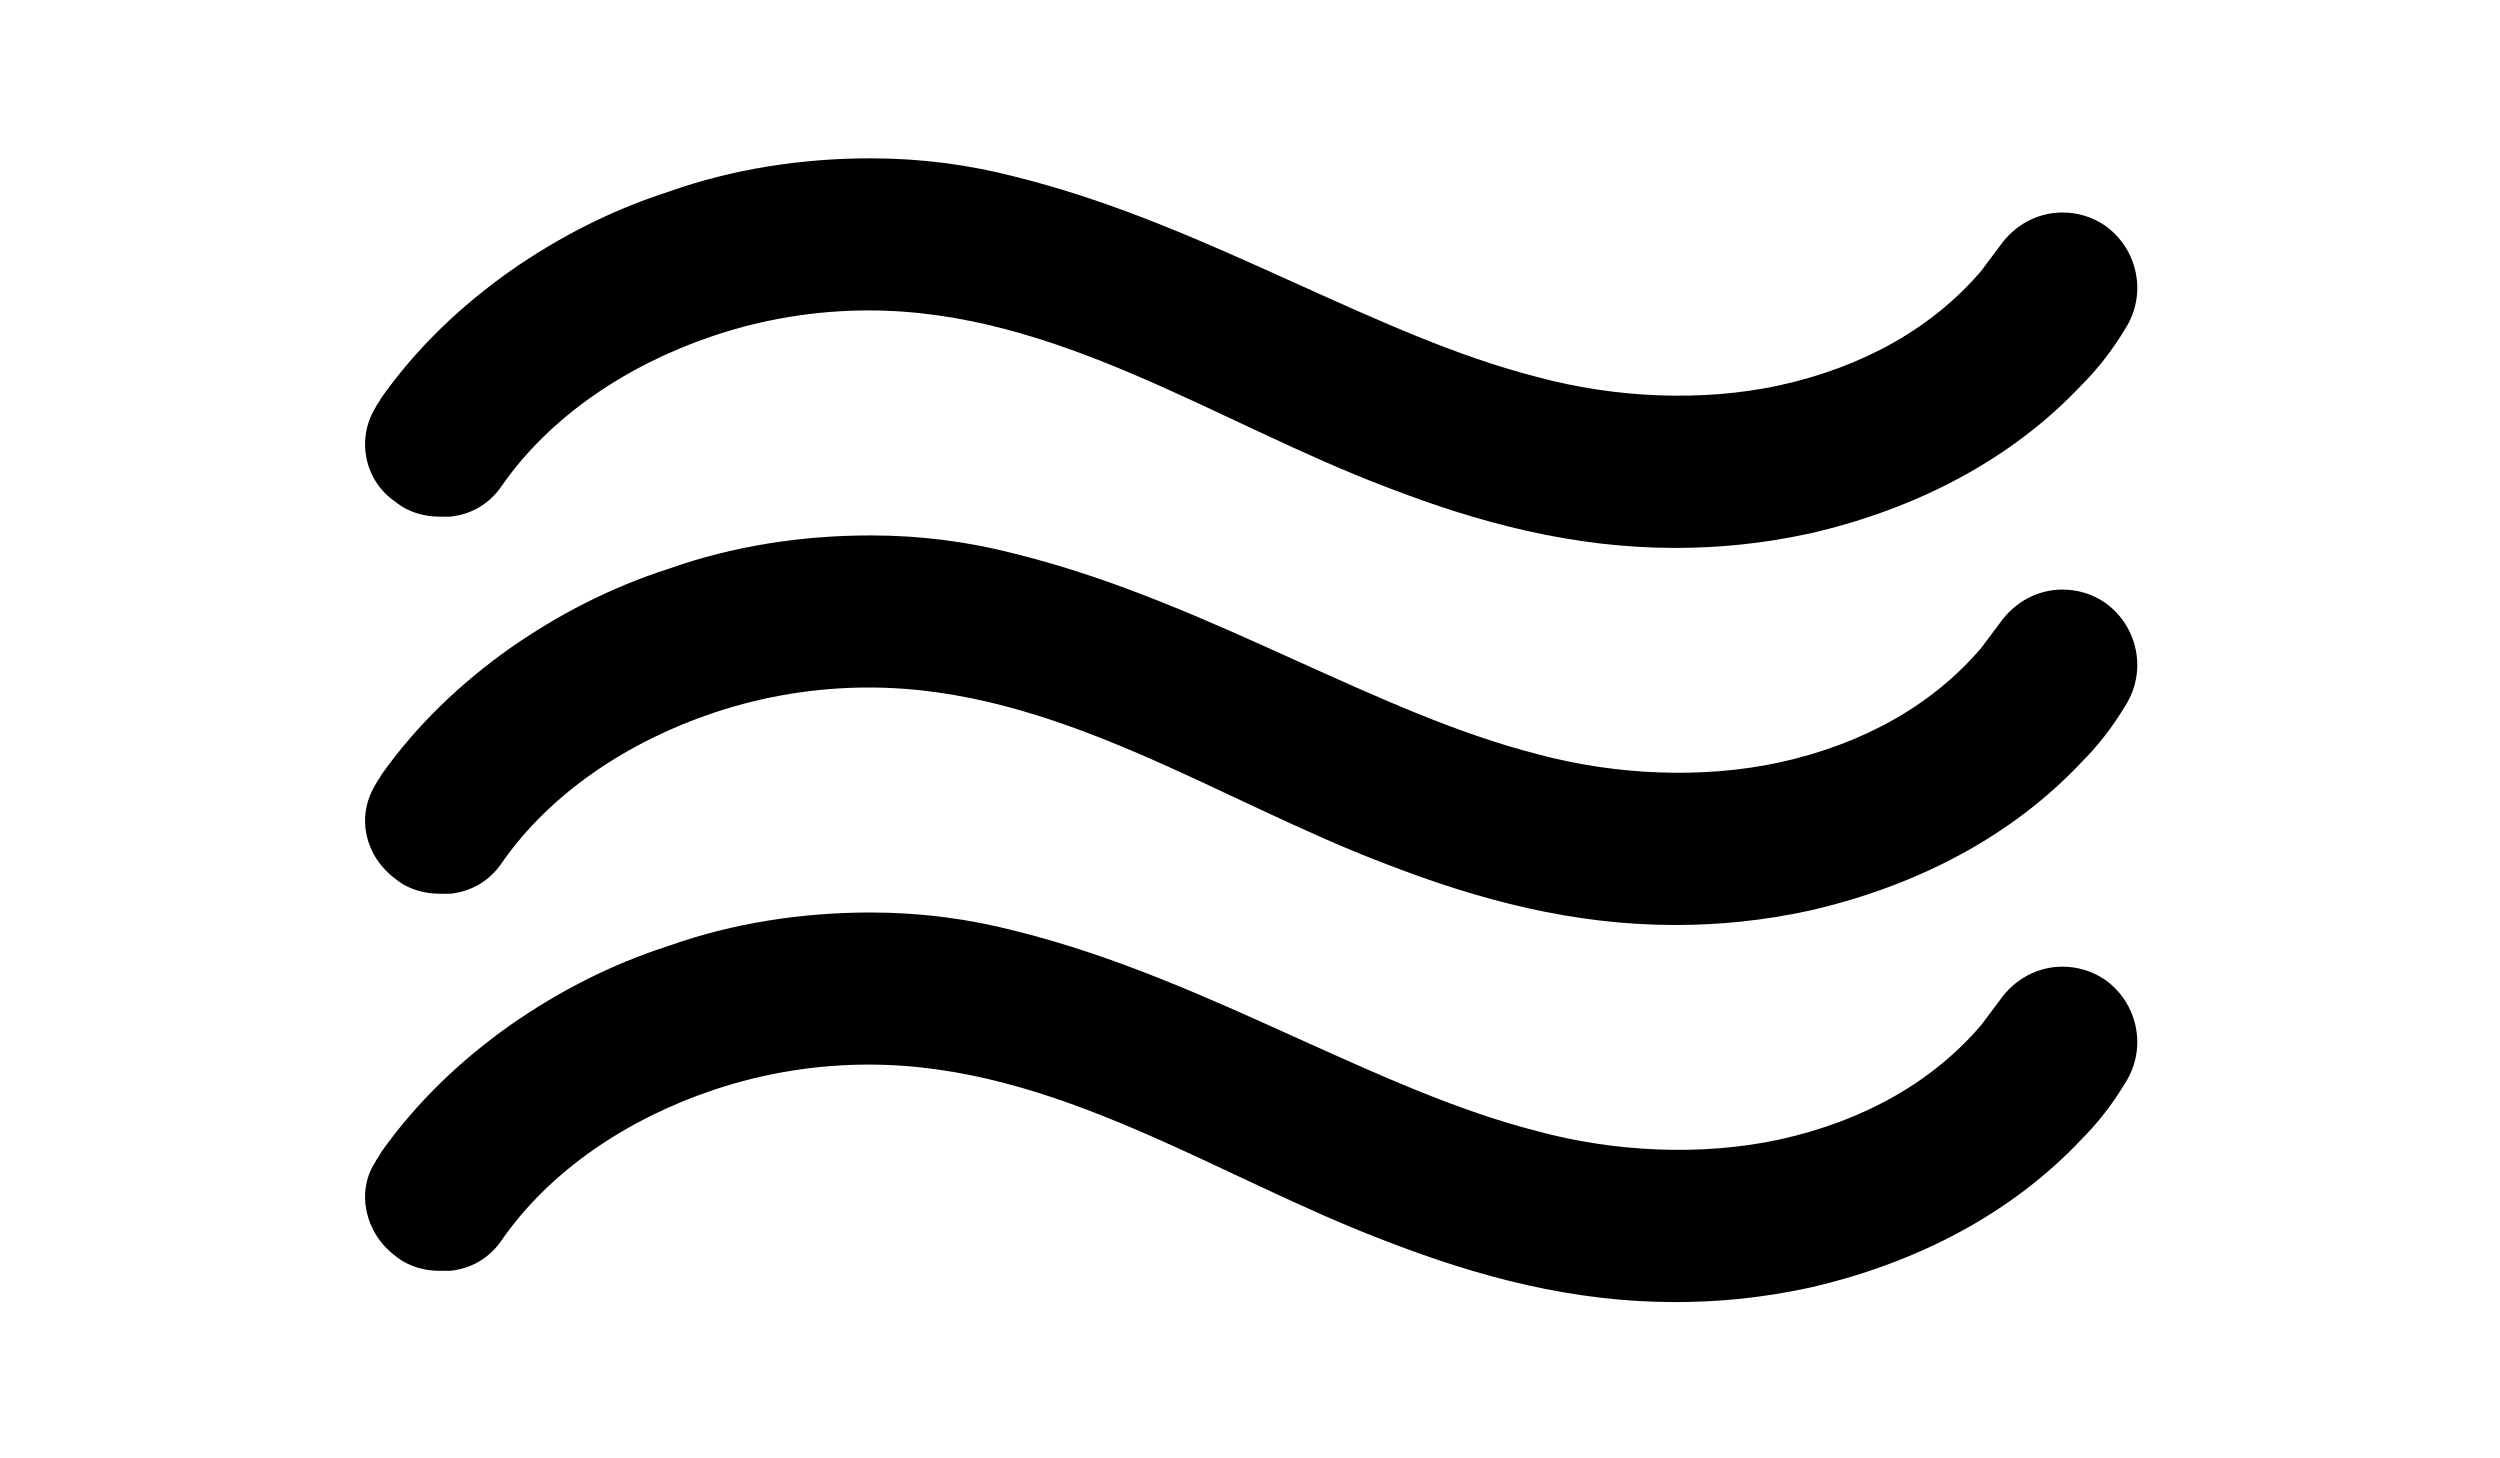
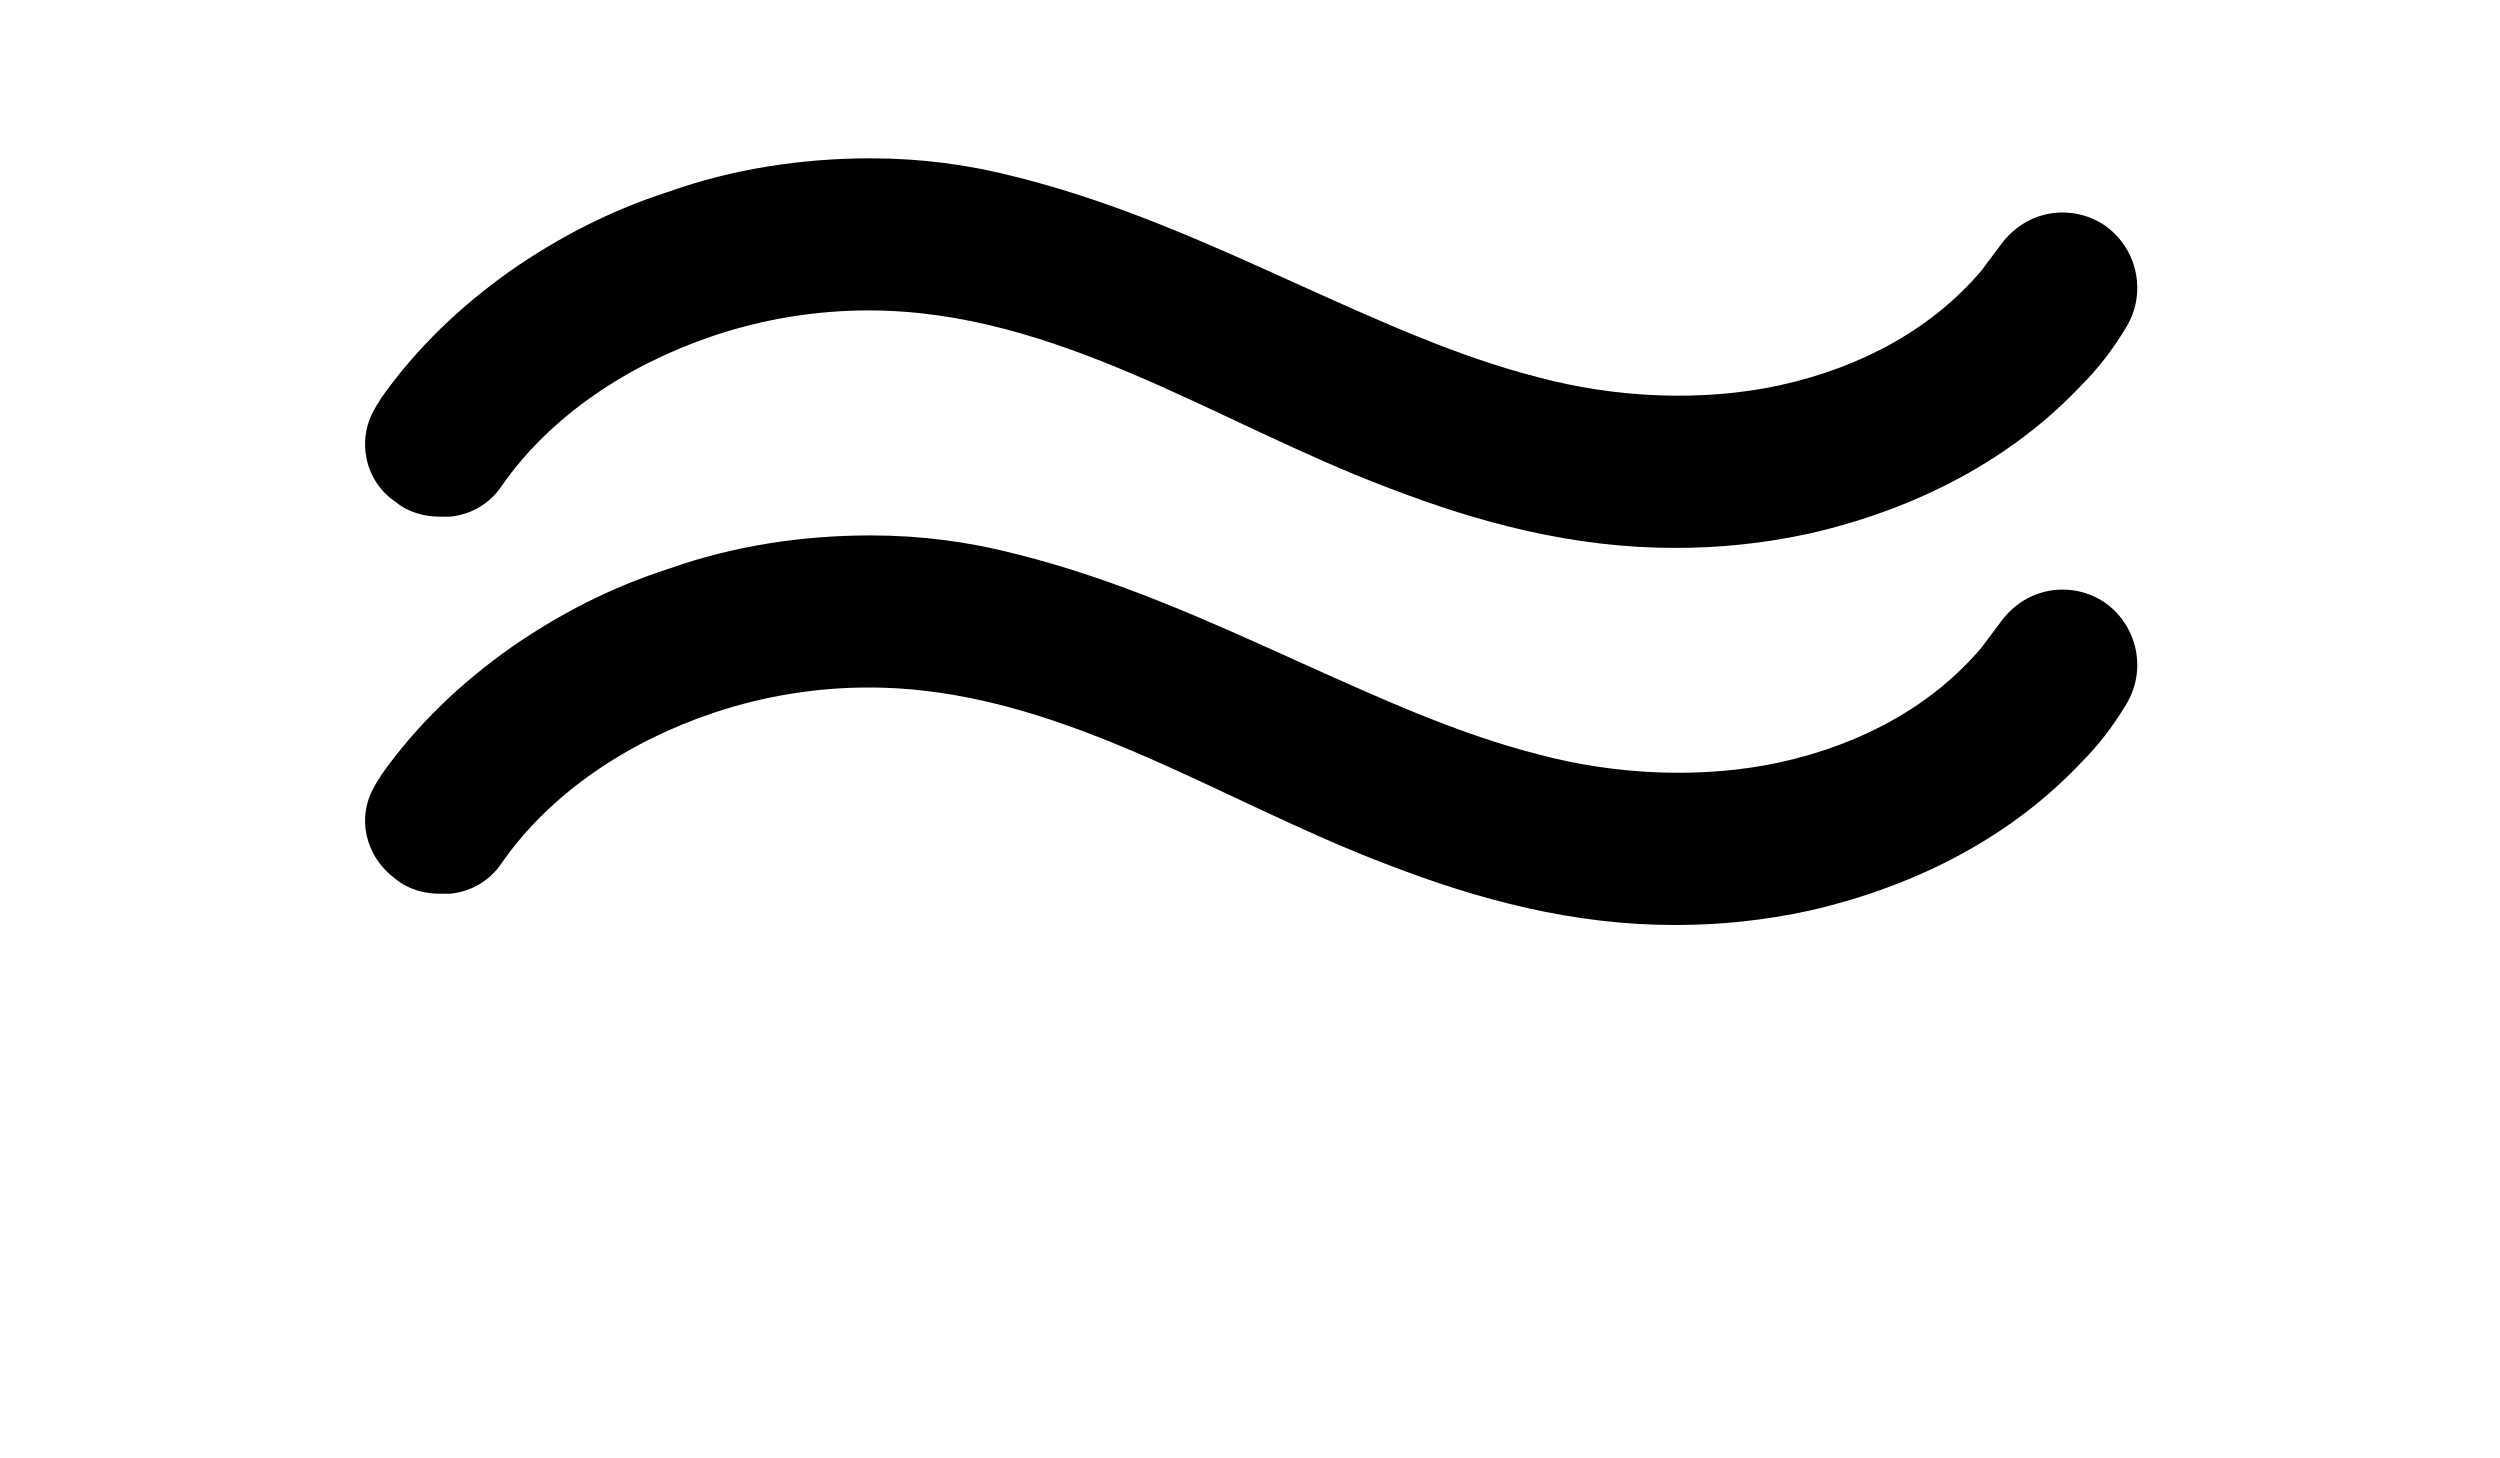
<svg xmlns="http://www.w3.org/2000/svg" version="1.1" id="Livello_1" x="0px" y="0px" viewBox="-419 0 120 70" style="enable-background:new -419 0 120 70;" xml:space="preserve">
  <g>
    <g>
      <g>
-         <path d="M-400,60.3c0.6,0.5,1.4,0.7,2.1,0.7c0.2,0,0.3,0,0.5,0c1-0.1,1.9-0.6,2.5-1.5c2.3-3.3,6-5.8,10.2-7.2     c2.4-0.8,4.9-1.2,7.4-1.2c9,0,16.7,5.4,24.9,8.5c4.4,1.7,8.9,2.9,13.8,2.9c2.1,0,4.2-0.2,6.5-0.7c5.2-1.2,9.7-3.6,13-7.1     c0.8-0.8,1.5-1.7,2.1-2.7c1.1-1.7,0.6-3.9-1-5c-0.6-0.4-1.3-0.6-2-0.6c-1.2,0-2.3,0.6-3,1.6c-0.3,0.4-0.6,0.8-0.9,1.2     c-2.3,2.7-5.6,4.6-9.7,5.5c-3.7,0.8-7.9,0.6-11.6-0.4c-3.9-1-7.6-2.7-11.6-4.5c-4.2-1.9-8.6-3.9-13.4-5.1c-2.3-0.6-4.6-0.9-7-0.9     c-3.3,0-6.6,0.5-9.7,1.6c-2.8,0.9-5.3,2.2-7.6,3.8c-2.4,1.7-4.5,3.7-6.2,6.1c-0.1,0.2-0.2,0.3-0.3,0.5     C-401.9,57.2-401.5,59.2-400,60.3z" />
-       </g>
+         </g>
    </g>
    <g>
      <g>
        <path d="M-400,42.2c0.6,0.5,1.4,0.7,2.1,0.7c0.2,0,0.3,0,0.5,0c1-0.1,1.9-0.6,2.5-1.5c2.3-3.3,6-5.8,10.2-7.2     c2.4-0.8,4.9-1.2,7.4-1.2c9,0,16.7,5.4,24.9,8.5c4.4,1.7,8.9,2.9,13.8,2.9c2.1,0,4.2-0.2,6.5-0.7c5.2-1.2,9.7-3.6,13-7.1     c0.8-0.8,1.5-1.7,2.1-2.7c1.1-1.7,0.6-3.9-1-5c-0.6-0.4-1.3-0.6-2-0.6c-1.2,0-2.3,0.6-3,1.6c-0.3,0.4-0.6,0.8-0.9,1.2     c-2.3,2.7-5.6,4.6-9.7,5.5c-3.7,0.8-7.9,0.6-11.6-0.4c-3.9-1-7.6-2.7-11.6-4.5c-4.2-1.9-8.6-3.9-13.4-5.1c-2.3-0.6-4.6-0.9-7-0.9     c-3.3,0-6.6,0.5-9.7,1.6c-2.8,0.9-5.3,2.2-7.6,3.8c-2.4,1.7-4.5,3.7-6.2,6.1c-0.1,0.2-0.2,0.3-0.3,0.5     C-401.9,39.2-401.5,41.1-400,42.2z" />
      </g>
    </g>
    <g>
      <g>
        <path d="M-400,24.1c0.6,0.5,1.4,0.7,2.1,0.7c0.2,0,0.3,0,0.5,0c1-0.1,1.9-0.6,2.5-1.5c2.3-3.3,6-5.8,10.2-7.2     c2.4-0.8,4.9-1.2,7.4-1.2c9,0,16.7,5.4,24.9,8.5c4.4,1.7,8.9,2.9,13.8,2.9c2.1,0,4.2-0.2,6.5-0.7c5.2-1.2,9.7-3.6,13-7.1     c0.8-0.8,1.5-1.7,2.1-2.7c1.1-1.7,0.6-3.9-1-5c-0.6-0.4-1.3-0.6-2-0.6c-1.2,0-2.3,0.6-3,1.6c-0.3,0.4-0.6,0.8-0.9,1.2     c-2.3,2.7-5.6,4.6-9.7,5.5c-3.7,0.8-7.9,0.6-11.6-0.4c-3.9-1-7.6-2.7-11.6-4.5c-4.2-1.9-8.6-3.9-13.4-5.1c-2.3-0.6-4.6-0.9-7-0.9     c-3.3,0-6.6,0.5-9.7,1.6c-2.8,0.9-5.3,2.2-7.6,3.8c-2.4,1.7-4.5,3.7-6.2,6.1c-0.1,0.2-0.2,0.3-0.3,0.5     C-401.9,21.1-401.5,23.1-400,24.1z" />
      </g>
    </g>
  </g>
</svg>